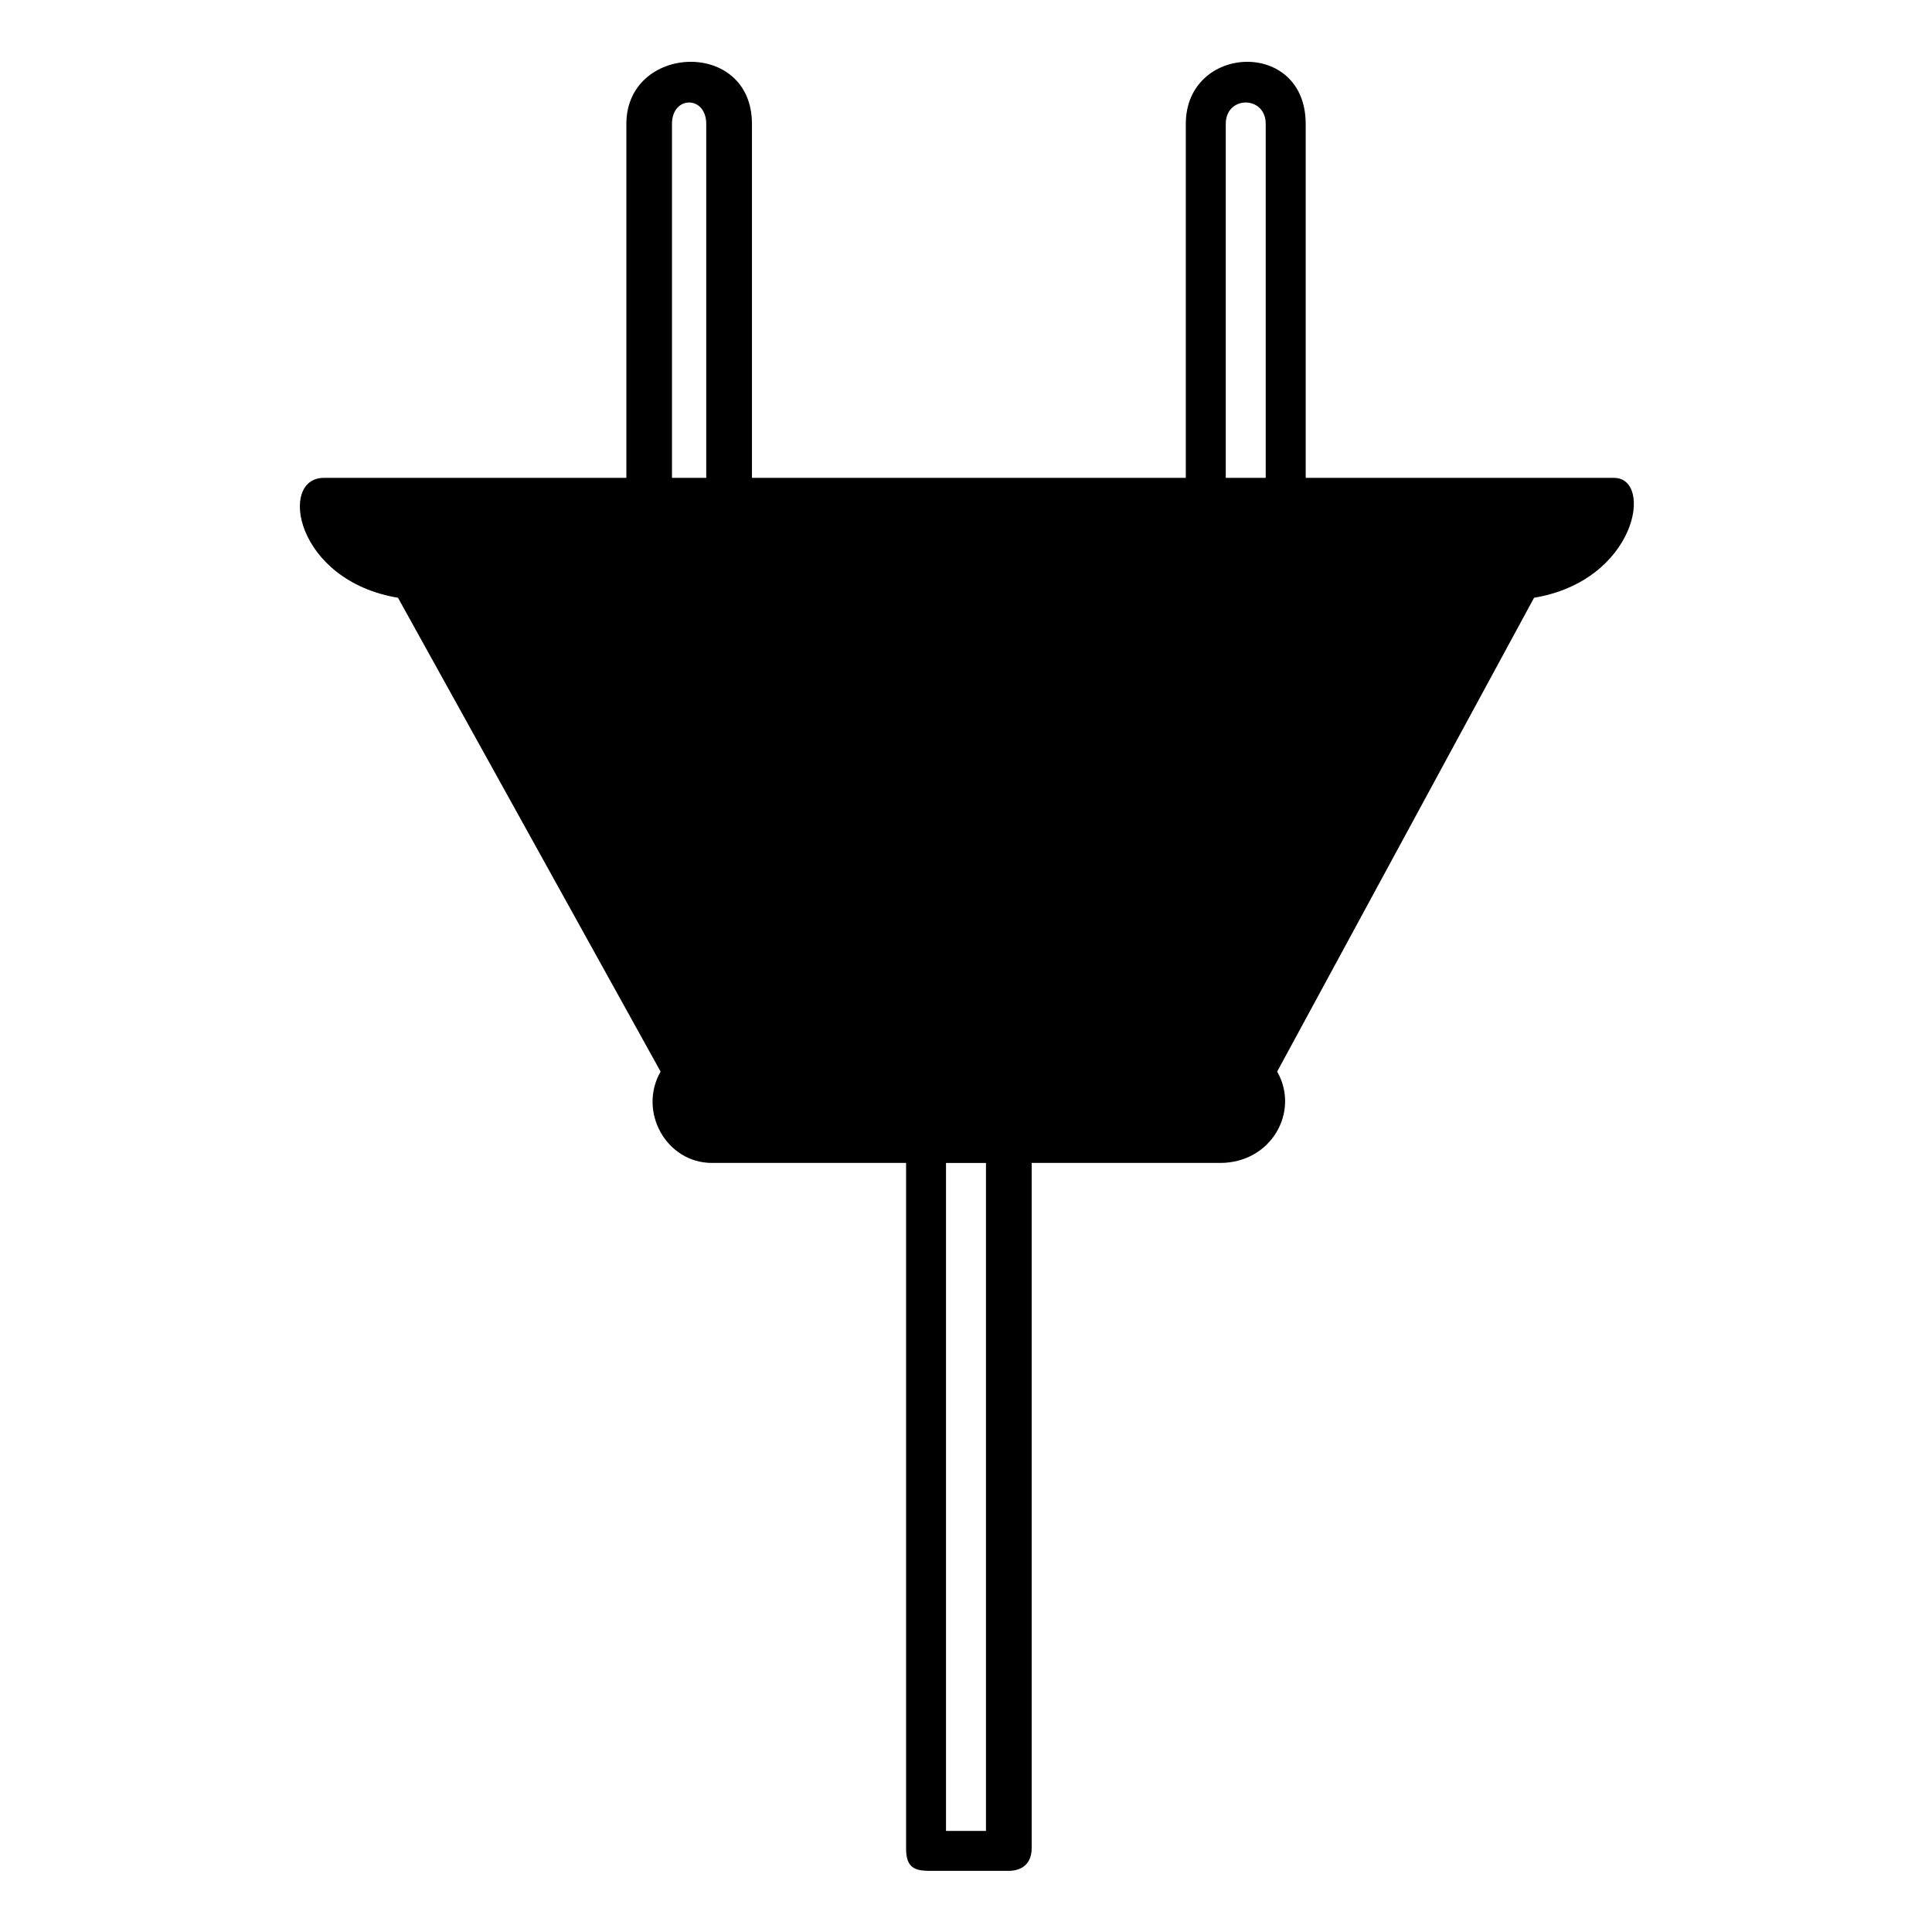
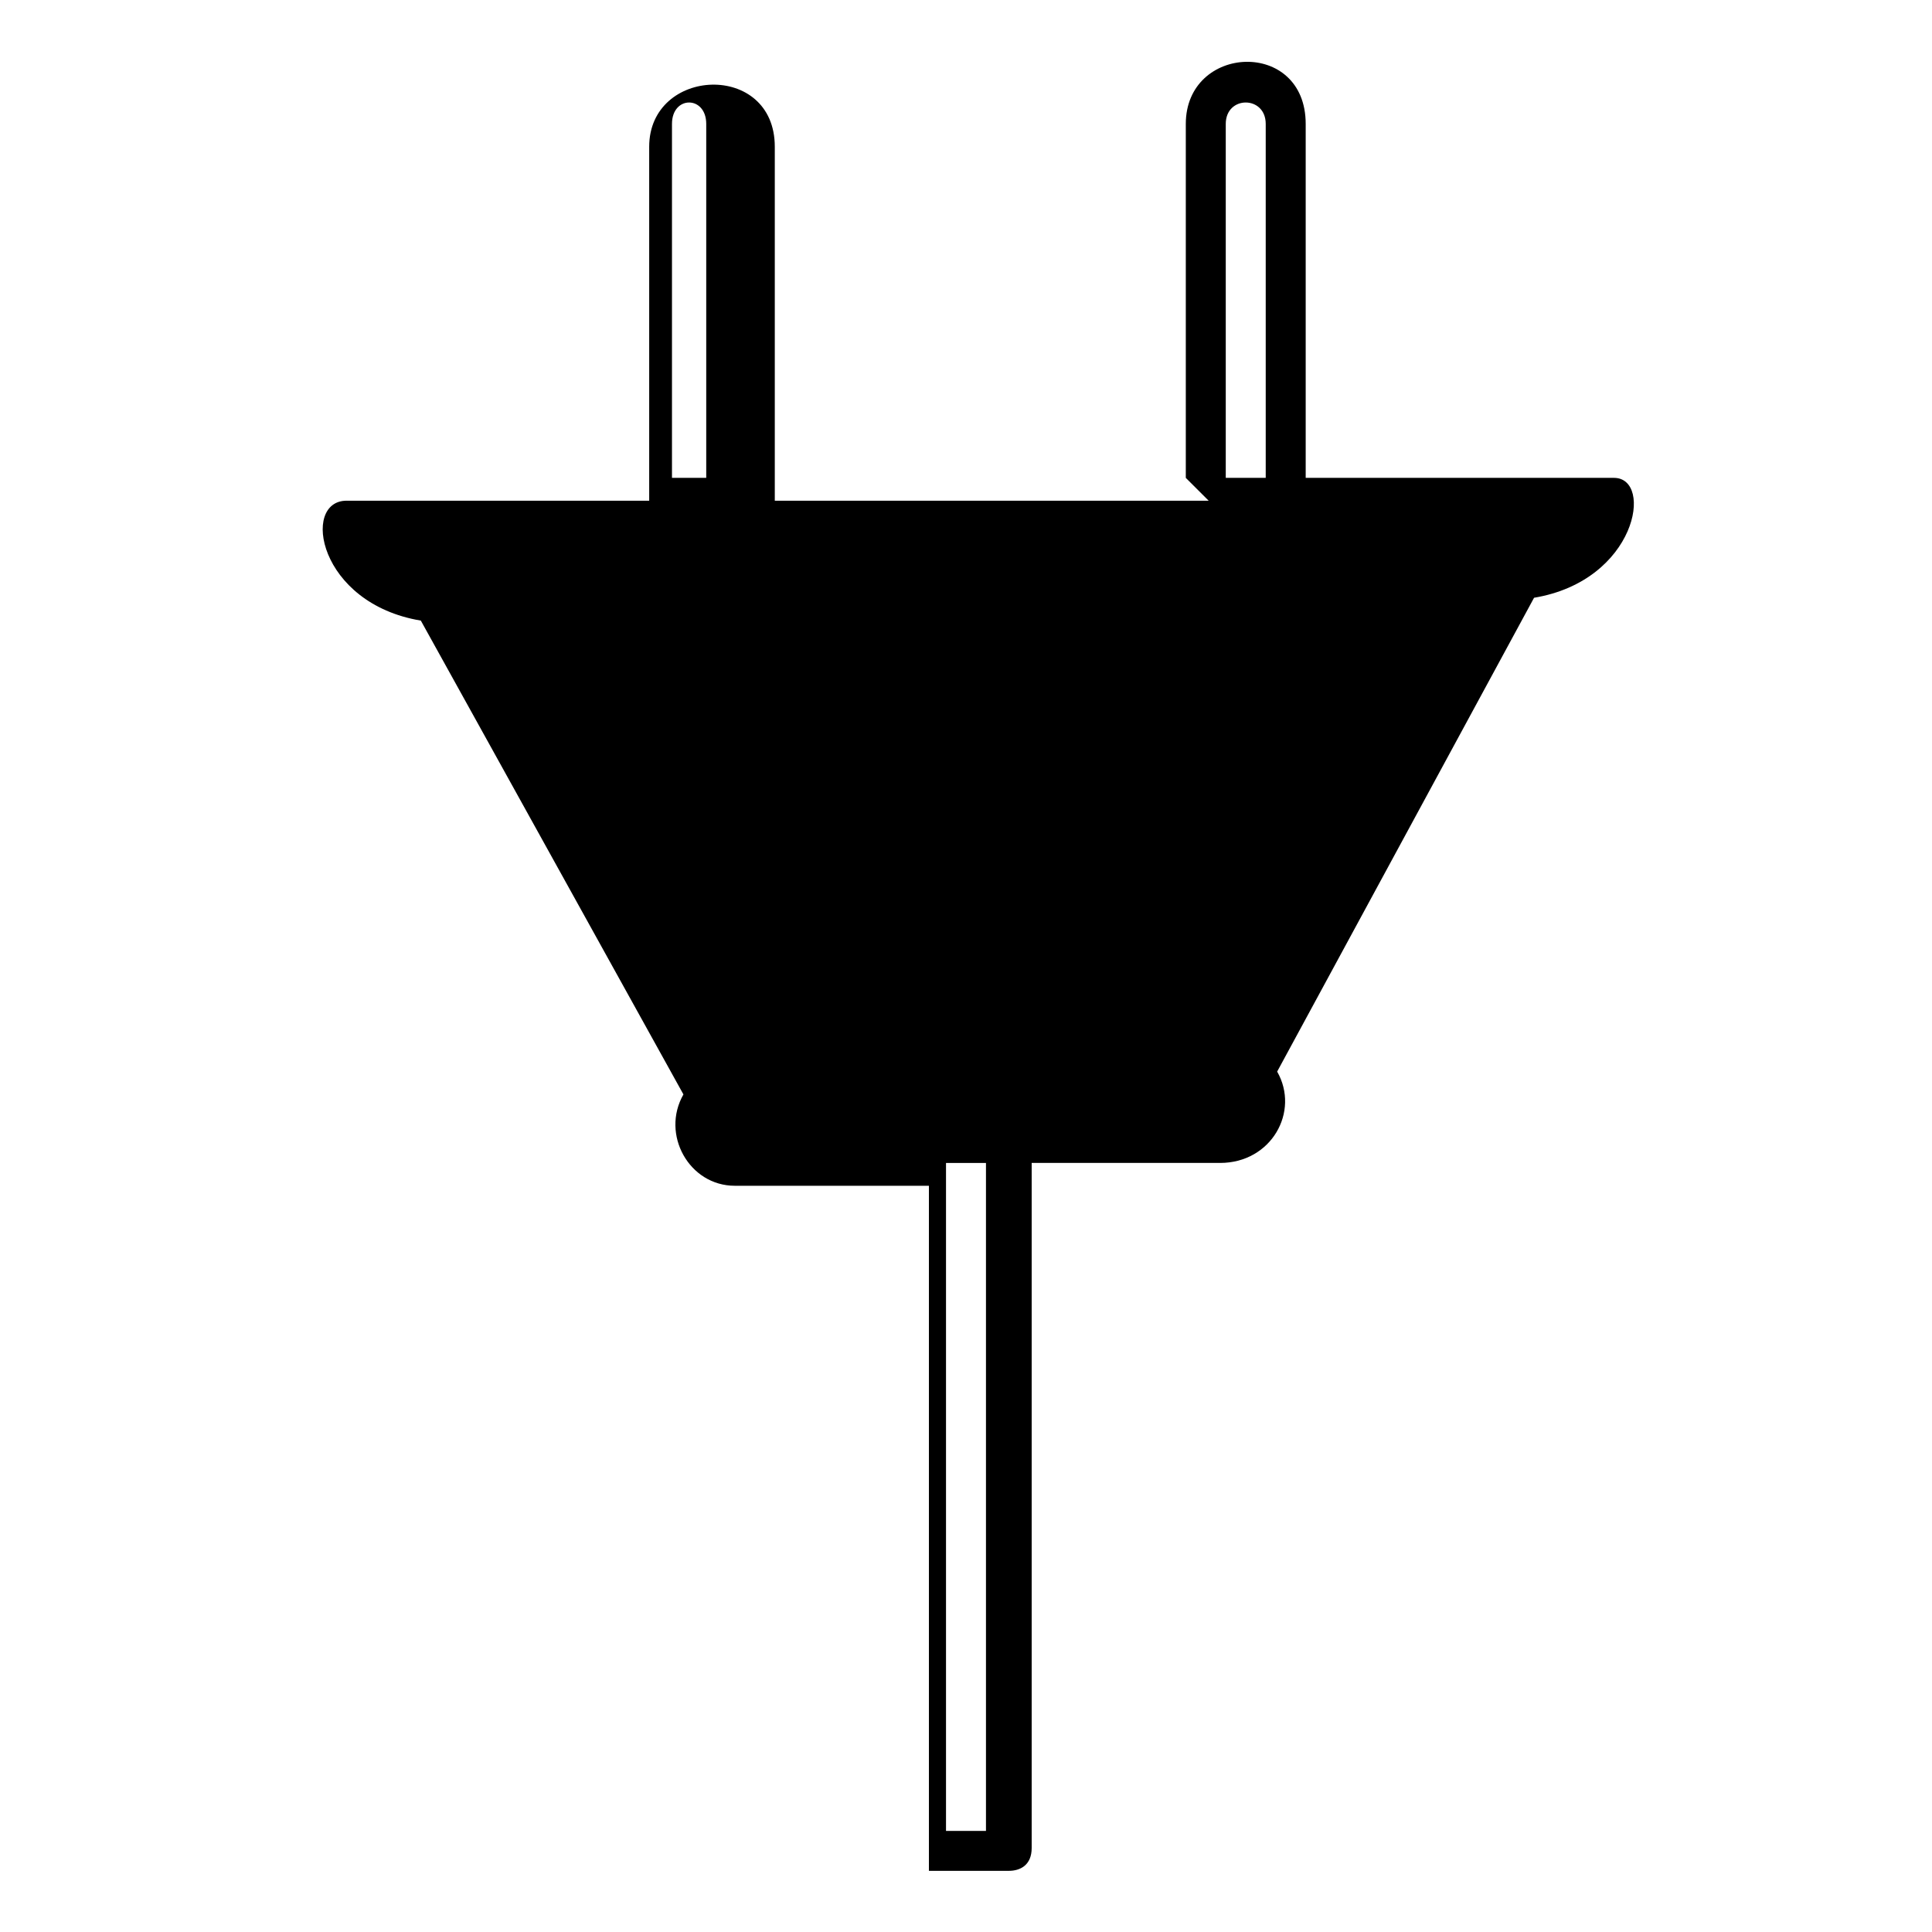
<svg xmlns="http://www.w3.org/2000/svg" fill="#000000" width="800px" height="800px" version="1.1" viewBox="144 144 512 512">
-   <path d="m458.25 270.64v-93.801c0-21.18 31.773-22.695 31.773 0v93.801h81.699c10.59 0 6.051 27.234-21.18 31.773l-68.082 125.57c6.051 10.59-1.512 24.207-15.129 24.207h-49.926v181.55c0 4.539-3.027 6.051-6.051 6.051h-21.18c-4.539 0-6.051-1.512-6.051-6.051v-181.55h-51.441c-12.105 0-19.668-13.617-13.617-24.207l-69.594-125.57c-27.234-4.539-31.773-31.773-19.668-31.773h80.188v-93.801c0-21.18 33.285-22.695 33.285 0v93.801h114.98zm21.18 0v-93.801c0-7.566-10.59-7.566-10.59 0v93.801zm-148.27 0v-93.801c0-7.566-9.078-7.566-9.078 0v93.801zm63.543 181.55v177.02h10.59v-177.02z" fill-rule="evenodd" />
+   <path d="m458.25 270.64v-93.801c0-21.18 31.773-22.695 31.773 0v93.801h81.699c10.59 0 6.051 27.234-21.18 31.773l-68.082 125.57c6.051 10.59-1.512 24.207-15.129 24.207h-49.926v181.55c0 4.539-3.027 6.051-6.051 6.051h-21.18v-181.55h-51.441c-12.105 0-19.668-13.617-13.617-24.207l-69.594-125.57c-27.234-4.539-31.773-31.773-19.668-31.773h80.188v-93.801c0-21.18 33.285-22.695 33.285 0v93.801h114.98zm21.18 0v-93.801c0-7.566-10.59-7.566-10.59 0v93.801zm-148.27 0v-93.801c0-7.566-9.078-7.566-9.078 0v93.801zm63.543 181.55v177.02h10.59v-177.02z" fill-rule="evenodd" />
</svg>